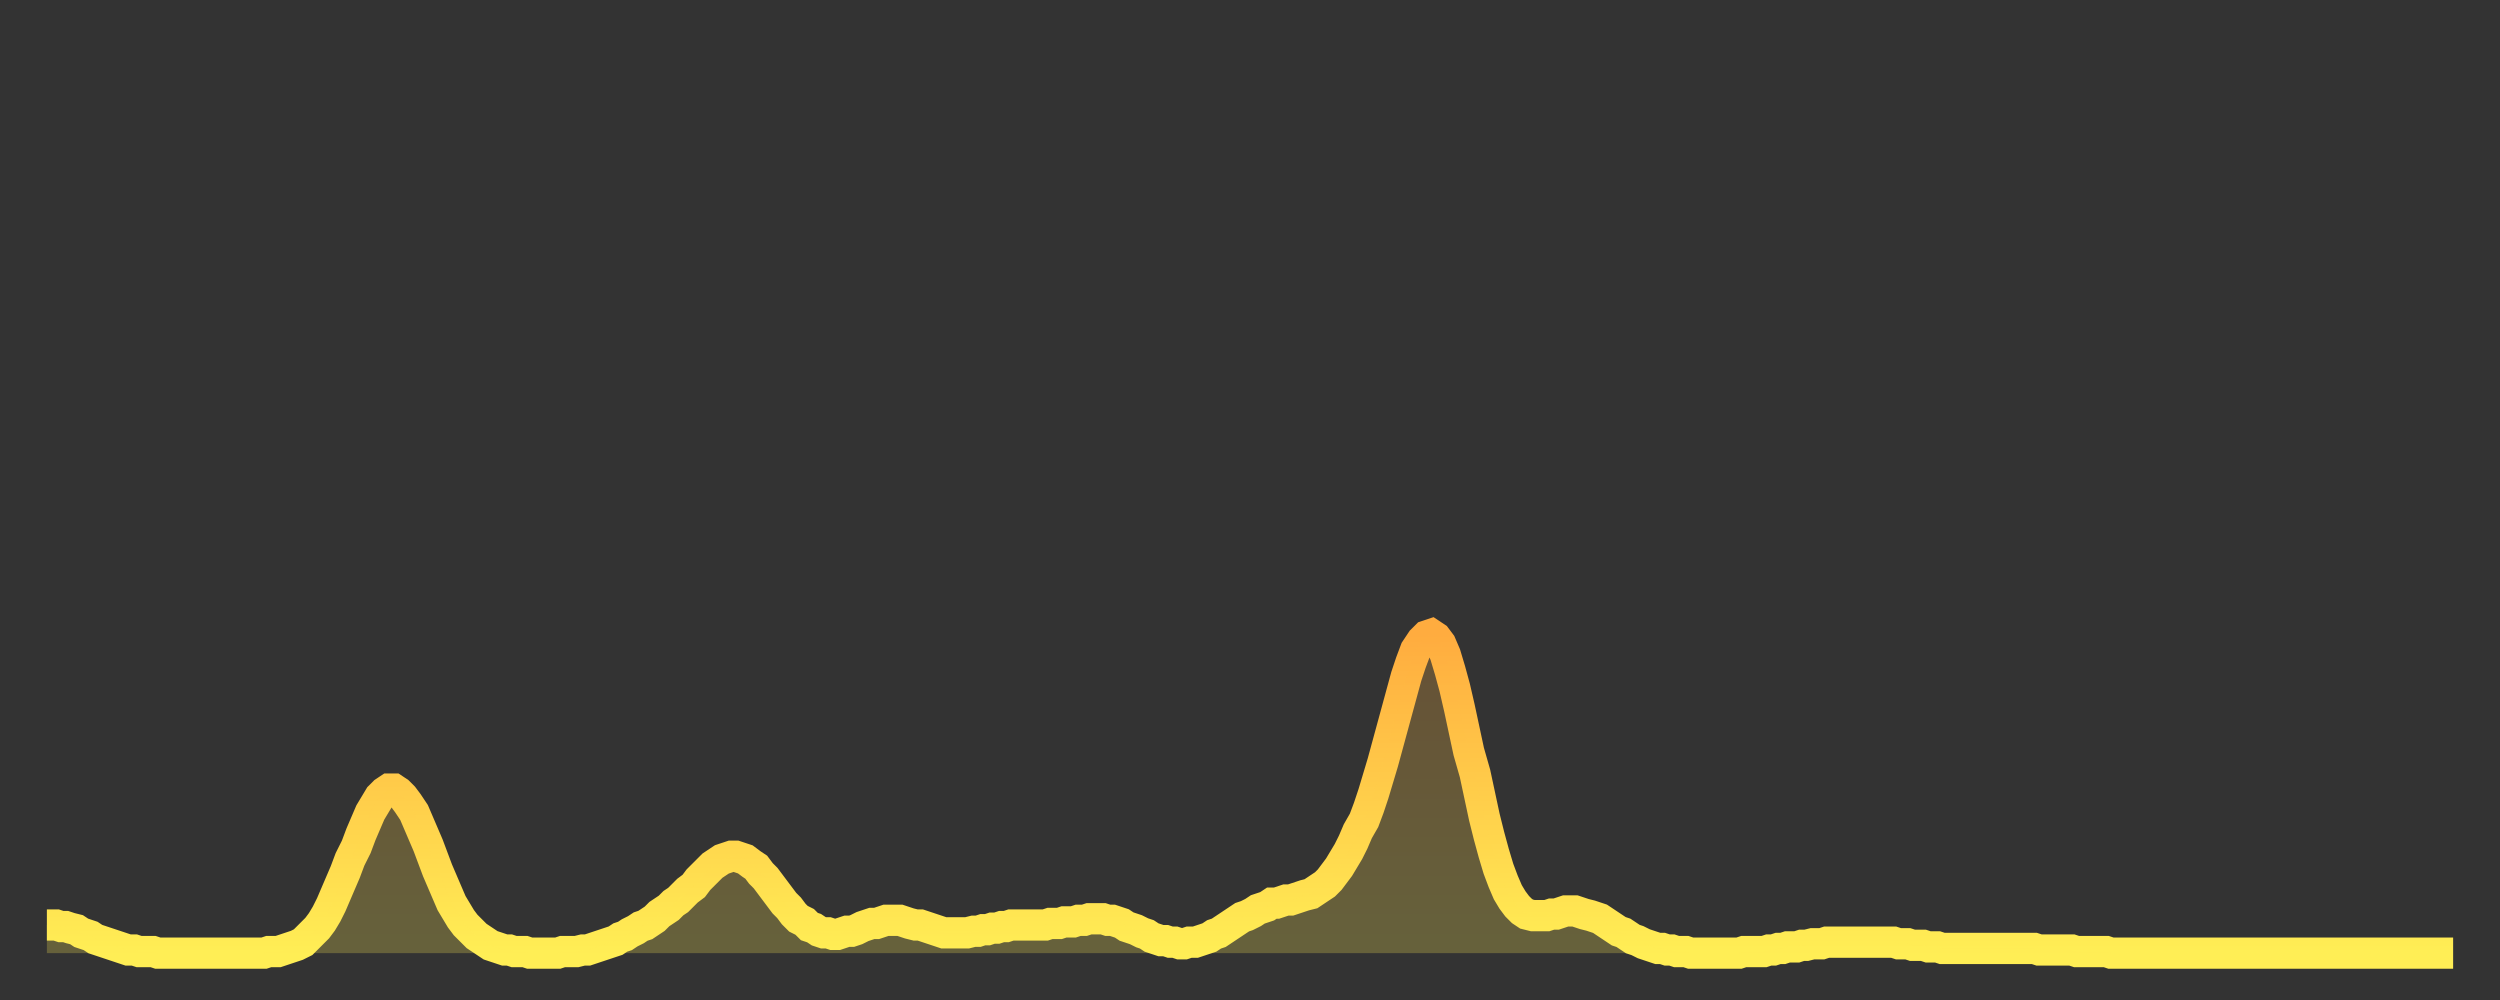
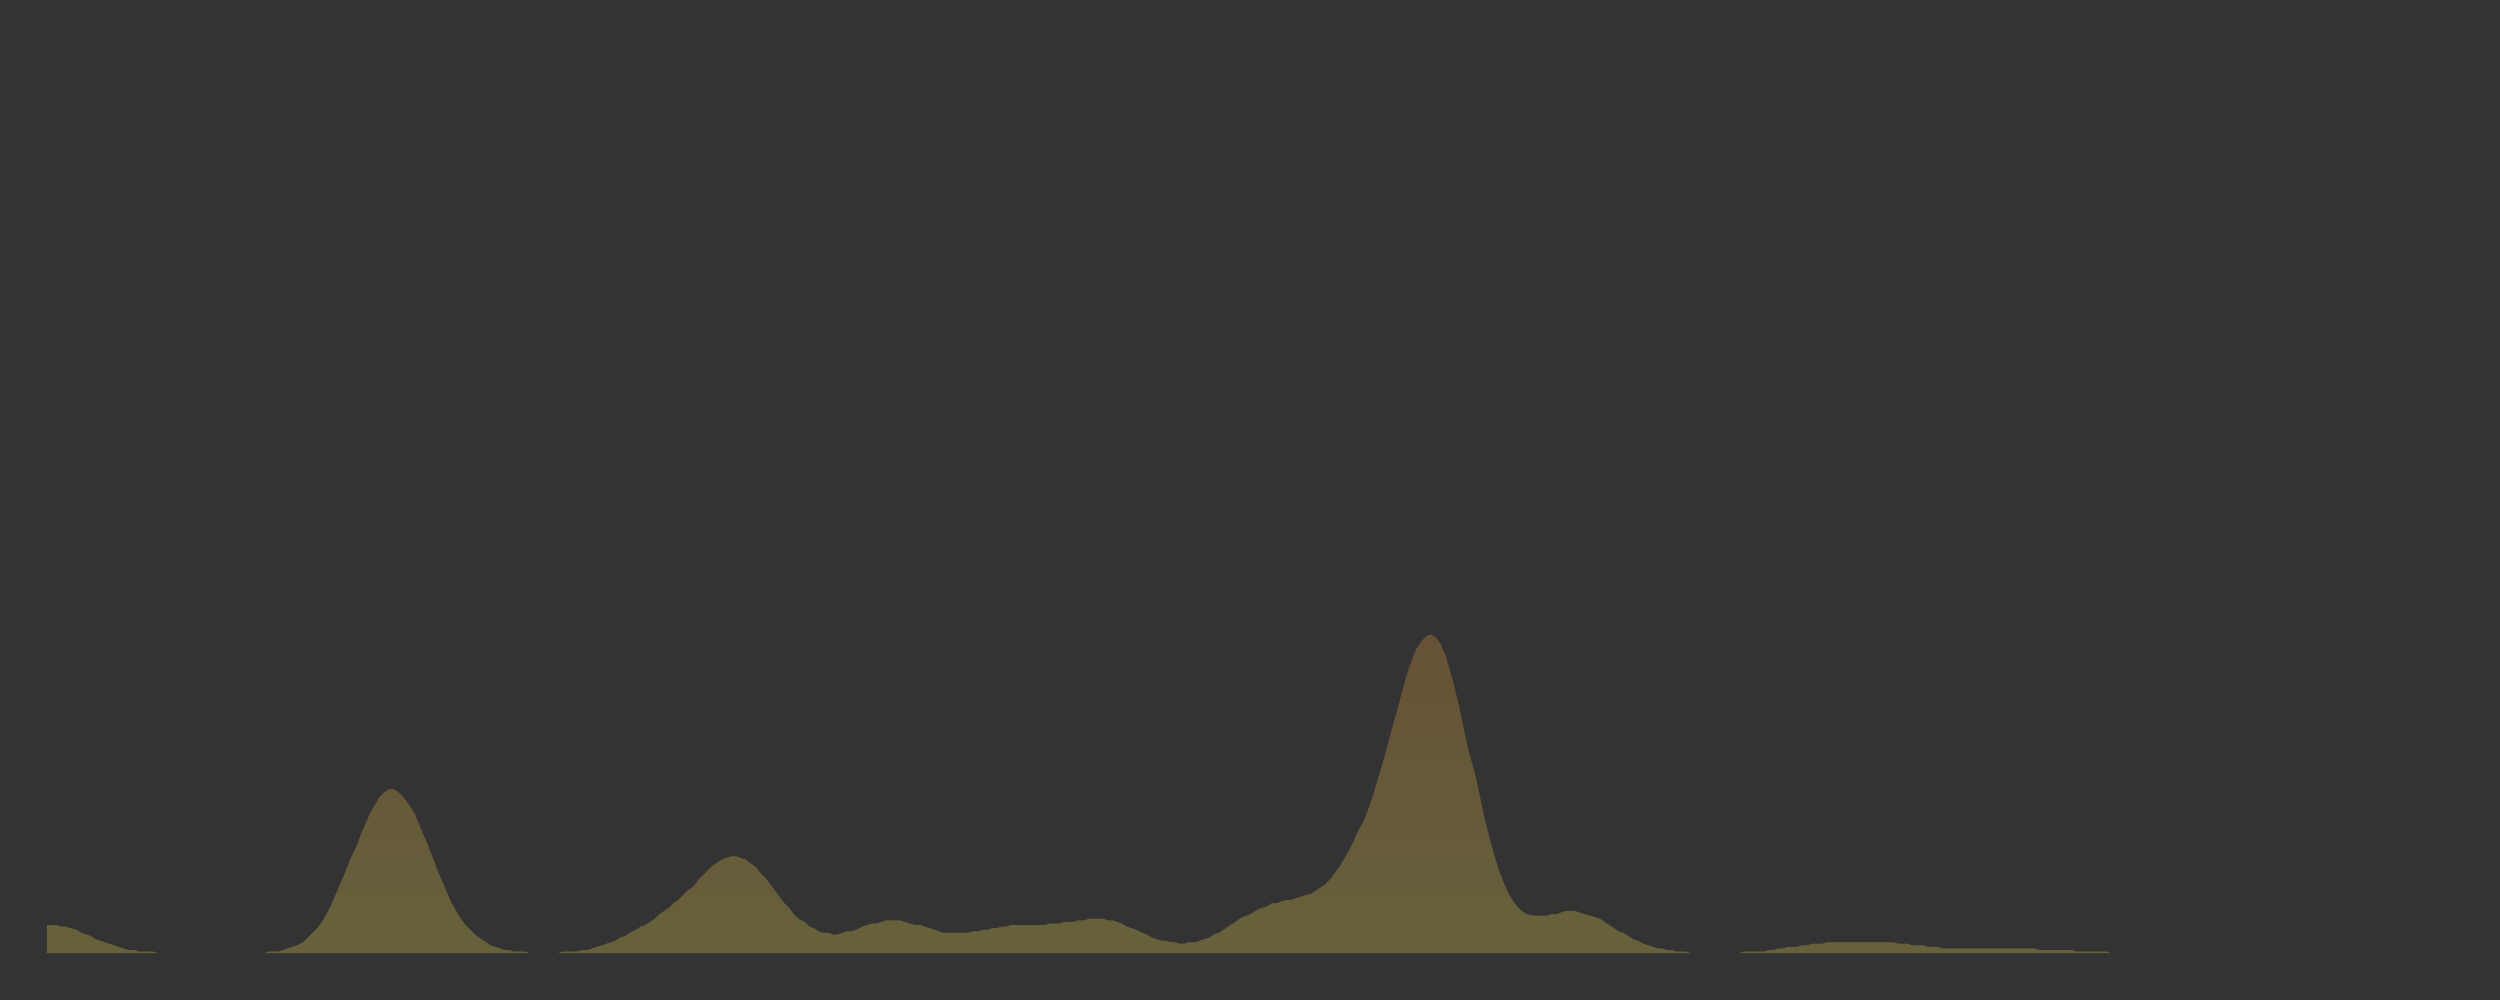
<svg xmlns="http://www.w3.org/2000/svg" baseProfile="full" height="64" version="1.1" width="160">
  <rect width="100%" height="100%" fill="#333333" stroke="none" />
  <defs>
    <linearGradient id="id1921110" x1="0" x2="0" y1="0" y2="1">
      <stop offset="0%" stop-color="#ffac3f" />
      <stop offset="50%" stop-color="#ffcd4a" />
      <stop offset="100%" stop-color="#ffee55" />
    </linearGradient>
  </defs>
  <g transform="translate(3,3)">
    <g>
-       <path d="M 0.0 56.2 0.3 56.2 0.6 56.2 0.9 56.3 1.2 56.3 1.5 56.4 1.9 56.5 2.2 56.7 2.5 56.8 2.8 56.9 3.1 57.1 3.4 57.2 3.7 57.3 4.0 57.4 4.3 57.5 4.6 57.6 4.9 57.7 5.2 57.8 5.6 57.8 5.9 57.9 6.2 57.9 6.5 57.9 6.8 57.9 7.1 58.0 7.4 58.0 7.7 58.0 8.0 58.0 8.3 58.0 8.6 58.0 8.9 58.0 9.3 58.0 9.6 58.0 9.9 58.0 10.2 58.0 10.5 58.0 10.8 58.0 11.1 58.0 11.4 58.0 11.7 58.0 12.0 58.0 12.3 58.0 12.7 58.0 13.0 58.0 13.3 58.0 13.6 58.0 13.9 58.0 14.2 57.9 14.5 57.9 14.8 57.9 15.1 57.8 15.4 57.7 15.7 57.6 16.0 57.5 16.4 57.3 16.7 57.0 17.0 56.7 17.3 56.4 17.6 56.0 17.9 55.5 18.2 54.9 18.5 54.2 18.8 53.5 19.1 52.8 19.4 52.0 19.8 51.2 20.1 50.4 20.4 49.7 20.7 49.0 21.0 48.5 21.3 48.0 21.6 47.7 21.9 47.5 22.2 47.5 22.5 47.7 22.8 48.0 23.1 48.4 23.5 49.0 23.8 49.7 24.1 50.4 24.4 51.1 24.7 51.9 25.0 52.7 25.3 53.4 25.6 54.1 25.9 54.8 26.2 55.3 26.5 55.8 26.8 56.2 27.2 56.6 27.5 56.9 27.8 57.1 28.1 57.3 28.4 57.5 28.7 57.6 29.0 57.7 29.3 57.8 29.6 57.8 29.9 57.9 30.2 57.9 30.6 57.9 30.9 58.0 31.2 58.0 31.5 58.0 31.8 58.0 32.1 58.0 32.4 58.0 32.7 58.0 33.0 57.9 33.3 57.9 33.6 57.9 33.9 57.9 34.3 57.8 34.6 57.8 34.9 57.7 35.2 57.6 35.5 57.5 35.8 57.4 36.1 57.3 36.4 57.2 36.7 57.0 37.0 56.9 37.3 56.7 37.7 56.5 38.0 56.3 38.3 56.2 38.6 56.0 38.9 55.8 39.2 55.5 39.5 55.3 39.8 55.1 40.1 54.8 40.4 54.6 40.7 54.3 41.0 54.0 41.4 53.7 41.7 53.3 42.0 53.0 42.3 52.7 42.6 52.4 42.9 52.2 43.2 52.0 43.5 51.9 43.8 51.8 44.1 51.8 44.4 51.9 44.7 52.0 45.1 52.3 45.4 52.5 45.7 52.9 46.0 53.2 46.3 53.6 46.6 54.0 46.9 54.4 47.2 54.8 47.5 55.1 47.8 55.5 48.1 55.8 48.5 56.0 48.8 56.3 49.1 56.4 49.4 56.6 49.7 56.7 50.0 56.7 50.3 56.8 50.6 56.8 50.9 56.7 51.2 56.6 51.5 56.6 51.8 56.5 52.2 56.3 52.5 56.2 52.8 56.1 53.1 56.1 53.4 56.0 53.7 55.9 54.0 55.9 54.3 55.9 54.6 55.9 54.9 56.0 55.2 56.1 55.6 56.2 55.9 56.2 56.2 56.3 56.5 56.4 56.8 56.5 57.1 56.6 57.4 56.7 57.7 56.7 58.0 56.7 58.3 56.7 58.6 56.7 58.9 56.7 59.3 56.6 59.6 56.6 59.9 56.5 60.2 56.5 60.5 56.4 60.8 56.4 61.1 56.3 61.4 56.3 61.7 56.2 62.0 56.2 62.3 56.2 62.6 56.2 63.0 56.2 63.3 56.2 63.6 56.2 63.9 56.2 64.2 56.1 64.5 56.1 64.8 56.1 65.1 56.0 65.4 56.0 65.7 56.0 66.0 55.9 66.4 55.9 66.7 55.8 67.0 55.8 67.3 55.8 67.6 55.8 67.9 55.9 68.2 55.9 68.5 56.0 68.8 56.1 69.1 56.3 69.4 56.4 69.7 56.5 70.1 56.7 70.4 56.8 70.7 57.0 71.0 57.1 71.3 57.2 71.6 57.2 71.9 57.3 72.2 57.3 72.5 57.4 72.8 57.4 73.1 57.3 73.5 57.3 73.8 57.2 74.1 57.1 74.4 57.0 74.7 56.8 75.0 56.7 75.3 56.5 75.6 56.3 75.9 56.1 76.2 55.9 76.5 55.7 76.8 55.6 77.2 55.4 77.5 55.2 77.8 55.1 78.1 55.0 78.4 54.8 78.7 54.8 79.0 54.7 79.3 54.6 79.6 54.6 79.9 54.5 80.2 54.4 80.5 54.3 80.9 54.2 81.2 54.0 81.5 53.8 81.8 53.6 82.1 53.3 82.4 52.9 82.7 52.5 83.0 52.0 83.3 51.5 83.6 50.9 83.9 50.2 84.3 49.5 84.6 48.7 84.9 47.8 85.2 46.8 85.5 45.8 85.8 44.7 86.1 43.6 86.4 42.5 86.7 41.4 87.0 40.3 87.3 39.4 87.6 38.6 88.0 38.0 88.3 37.7 88.6 37.6 88.9 37.8 89.2 38.2 89.5 38.9 89.8 39.9 90.1 41.0 90.4 42.3 90.7 43.7 91.0 45.1 91.4 46.5 91.7 47.9 92.0 49.3 92.3 50.5 92.6 51.6 92.9 52.6 93.2 53.4 93.5 54.1 93.8 54.6 94.1 55.0 94.4 55.3 94.7 55.5 95.1 55.6 95.4 55.6 95.7 55.6 96.0 55.6 96.3 55.5 96.6 55.5 96.9 55.4 97.2 55.3 97.5 55.3 97.8 55.3 98.1 55.4 98.4 55.5 98.8 55.6 99.1 55.7 99.4 55.8 99.7 56.0 100.0 56.2 100.3 56.4 100.6 56.6 100.9 56.7 101.2 56.9 101.5 57.1 101.8 57.2 102.2 57.4 102.5 57.5 102.8 57.6 103.1 57.7 103.4 57.7 103.7 57.8 104.0 57.8 104.3 57.9 104.6 57.9 104.9 57.9 105.2 58.0 105.5 58.0 105.9 58.0 106.2 58.0 106.5 58.0 106.8 58.0 107.1 58.0 107.4 58.0 107.7 58.0 108.0 58.0 108.3 58.0 108.6 57.9 108.9 57.9 109.3 57.9 109.6 57.9 109.9 57.9 110.2 57.8 110.5 57.8 110.8 57.7 111.1 57.7 111.4 57.6 111.7 57.6 112.0 57.6 112.3 57.5 112.6 57.5 113.0 57.4 113.3 57.4 113.6 57.4 113.9 57.3 114.2 57.3 114.5 57.3 114.8 57.3 115.1 57.3 115.4 57.3 115.7 57.3 116.0 57.3 116.3 57.3 116.7 57.3 117.0 57.3 117.3 57.3 117.6 57.3 117.9 57.3 118.2 57.3 118.5 57.4 118.8 57.4 119.1 57.4 119.4 57.5 119.7 57.5 120.1 57.5 120.4 57.6 120.7 57.6 121.0 57.6 121.3 57.7 121.6 57.7 121.9 57.7 122.2 57.7 122.5 57.7 122.8 57.7 123.1 57.7 123.4 57.7 123.8 57.7 124.1 57.7 124.4 57.7 124.7 57.7 125.0 57.7 125.3 57.7 125.6 57.7 125.9 57.7 126.2 57.7 126.5 57.7 126.8 57.7 127.2 57.7 127.5 57.8 127.8 57.8 128.1 57.8 128.4 57.8 128.7 57.8 129.0 57.8 129.3 57.8 129.6 57.8 129.9 57.9 130.2 57.9 130.5 57.9 130.9 57.9 131.2 57.9 131.5 57.9 131.8 57.9 132.1 58.0 132.4 58.0 132.7 58.0 133.0 58.0 133.3 58.0 133.6 58.0 133.9 58.0 134.2 58.0 134.6 58.0 134.9 58.0 135.2 58.0 135.5 58.0 135.8 58.0 136.1 58.0 136.4 58.0 136.7 58.0 137.0 58.0 137.3 58.0 137.6 58.0 138.0 58.0 138.3 58.0 138.6 58.0 138.9 58.0 139.2 58.0 139.5 58.0 139.8 58.0 140.1 58.0 140.4 58.0 140.7 58.0 141.0 58.0 141.3 58.0 141.7 58.0 142.0 58.0 142.3 58.0 142.6 58.0 142.9 58.0 143.2 58.0 143.5 58.0 143.8 58.0 144.1 58.0 144.4 58.0 144.7 58.0 145.1 58.0 145.4 58.0 145.7 58.0 146.0 58.0 146.3 58.0 146.6 58.0 146.9 58.0 147.2 58.0 147.5 58.0 147.8 58.0 148.1 58.0 148.4 58.0 148.8 58.0 149.1 58.0 149.4 58.0 149.7 58.0 150.0 58.0 150.3 58.0 150.6 58.0 150.9 58.0 151.2 58.0 151.5 58.0 151.8 58.0 152.1 58.0 152.5 58.0 152.8 58.0 153.1 58.0 153.4 58.0 153.7 58.0 154.0 58.0" fill="none" id="graph-curve" opacity="1" stroke="url(#id1921110)" stroke-width="2" />
      <path d="M 0 58 L 0.0 56.2 0.3 56.2 0.6 56.2 0.9 56.3 1.2 56.3 1.5 56.4 1.9 56.5 2.2 56.7 2.5 56.8 2.8 56.9 3.1 57.1 3.4 57.2 3.7 57.3 4.0 57.4 4.3 57.5 4.6 57.6 4.9 57.7 5.2 57.8 5.6 57.8 5.9 57.9 6.2 57.9 6.5 57.9 6.8 57.9 7.1 58.0 7.4 58.0 7.7 58.0 8.0 58.0 8.3 58.0 8.6 58.0 8.9 58.0 9.3 58.0 9.6 58.0 9.9 58.0 10.2 58.0 10.5 58.0 10.8 58.0 11.1 58.0 11.4 58.0 11.7 58.0 12.0 58.0 12.3 58.0 12.7 58.0 13.0 58.0 13.3 58.0 13.6 58.0 13.9 58.0 14.2 57.9 14.5 57.9 14.8 57.9 15.1 57.8 15.4 57.7 15.7 57.6 16.0 57.5 16.4 57.3 16.7 57.0 17.0 56.7 17.3 56.4 17.6 56.0 17.9 55.5 18.2 54.9 18.5 54.2 18.8 53.5 19.1 52.8 19.4 52.0 19.8 51.2 20.1 50.4 20.4 49.7 20.7 49.0 21.0 48.5 21.3 48.0 21.6 47.7 21.9 47.5 22.2 47.5 22.5 47.7 22.8 48.0 23.1 48.4 23.5 49.0 23.8 49.7 24.1 50.4 24.4 51.1 24.7 51.9 25.0 52.7 25.3 53.4 25.6 54.1 25.9 54.8 26.2 55.3 26.5 55.8 26.8 56.2 27.2 56.6 27.5 56.9 27.8 57.1 28.1 57.3 28.4 57.5 28.7 57.6 29.0 57.7 29.3 57.8 29.6 57.8 29.9 57.9 30.2 57.9 30.6 57.9 30.9 58.0 31.2 58.0 31.5 58.0 31.8 58.0 32.1 58.0 32.4 58.0 32.7 58.0 33.0 57.9 33.3 57.9 33.6 57.9 33.9 57.9 34.3 57.8 34.6 57.8 34.9 57.7 35.2 57.6 35.5 57.5 35.8 57.4 36.1 57.3 36.4 57.2 36.7 57.0 37.0 56.9 37.3 56.7 37.7 56.5 38.0 56.3 38.3 56.2 38.6 56.0 38.9 55.8 39.2 55.5 39.5 55.3 39.8 55.1 40.1 54.8 40.4 54.6 40.7 54.3 41.0 54.0 41.4 53.7 41.7 53.3 42.0 53.0 42.3 52.7 42.6 52.4 42.9 52.2 43.2 52.0 43.5 51.9 43.8 51.8 44.1 51.8 44.4 51.9 44.7 52.0 45.1 52.3 45.4 52.5 45.7 52.9 46.0 53.2 46.3 53.6 46.6 54.0 46.9 54.4 47.2 54.8 47.5 55.1 47.8 55.5 48.1 55.8 48.5 56.0 48.8 56.3 49.1 56.4 49.4 56.6 49.7 56.7 50.0 56.7 50.3 56.8 50.6 56.8 50.9 56.7 51.2 56.6 51.5 56.6 51.8 56.5 52.2 56.3 52.5 56.2 52.8 56.1 53.1 56.1 53.4 56.0 53.7 55.9 54.0 55.9 54.3 55.9 54.6 55.9 54.9 56.0 55.2 56.1 55.6 56.2 55.9 56.2 56.2 56.3 56.5 56.4 56.8 56.5 57.1 56.6 57.4 56.7 57.7 56.7 58.0 56.7 58.3 56.7 58.6 56.7 58.9 56.7 59.3 56.6 59.6 56.6 59.9 56.5 60.2 56.5 60.5 56.4 60.8 56.4 61.1 56.3 61.4 56.3 61.7 56.2 62.0 56.2 62.3 56.2 62.6 56.2 63.0 56.2 63.3 56.2 63.6 56.2 63.9 56.2 64.2 56.1 64.5 56.1 64.8 56.1 65.1 56.0 65.4 56.0 65.7 56.0 66.0 55.9 66.4 55.9 66.7 55.8 67.0 55.8 67.3 55.8 67.6 55.8 67.9 55.9 68.2 55.9 68.5 56.0 68.8 56.1 69.1 56.3 69.4 56.4 69.7 56.5 70.1 56.7 70.4 56.8 70.7 57.0 71.0 57.1 71.3 57.2 71.6 57.2 71.9 57.3 72.2 57.3 72.5 57.4 72.8 57.4 73.1 57.3 73.5 57.3 73.8 57.2 74.1 57.1 74.4 57.0 74.7 56.8 75.0 56.7 75.3 56.5 75.6 56.3 75.9 56.1 76.2 55.9 76.5 55.7 76.8 55.6 77.2 55.4 77.5 55.2 77.8 55.1 78.1 55.0 78.4 54.8 78.7 54.8 79.0 54.7 79.3 54.6 79.6 54.6 79.9 54.5 80.2 54.4 80.5 54.3 80.9 54.2 81.2 54.0 81.5 53.8 81.8 53.6 82.1 53.3 82.4 52.9 82.7 52.5 83.0 52.0 83.3 51.5 83.6 50.9 83.9 50.2 84.3 49.5 84.6 48.7 84.9 47.8 85.2 46.8 85.5 45.8 85.8 44.7 86.1 43.6 86.4 42.5 86.7 41.4 87.0 40.3 87.3 39.4 87.6 38.6 88.0 38.0 88.3 37.7 88.6 37.6 88.9 37.8 89.2 38.2 89.5 38.9 89.8 39.9 90.1 41.0 90.4 42.3 90.7 43.7 91.0 45.1 91.4 46.5 91.7 47.9 92.0 49.3 92.3 50.5 92.6 51.6 92.9 52.6 93.2 53.4 93.5 54.1 93.8 54.6 94.1 55.0 94.4 55.3 94.7 55.5 95.1 55.6 95.4 55.6 95.7 55.6 96.0 55.6 96.3 55.5 96.6 55.5 96.9 55.4 97.2 55.3 97.5 55.3 97.8 55.3 98.1 55.4 98.4 55.5 98.8 55.6 99.1 55.7 99.4 55.8 99.7 56.0 100.0 56.2 100.3 56.4 100.6 56.6 100.9 56.7 101.2 56.9 101.5 57.1 101.8 57.2 102.2 57.4 102.5 57.5 102.8 57.6 103.1 57.7 103.4 57.7 103.7 57.8 104.0 57.8 104.3 57.9 104.6 57.9 104.9 57.9 105.2 58.0 105.5 58.0 105.9 58.0 106.2 58.0 106.5 58.0 106.8 58.0 107.1 58.0 107.4 58.0 107.7 58.0 108.0 58.0 108.3 58.0 108.6 57.9 108.9 57.9 109.3 57.9 109.6 57.9 109.9 57.9 110.2 57.8 110.5 57.8 110.8 57.7 111.1 57.7 111.4 57.6 111.7 57.6 112.0 57.6 112.3 57.5 112.6 57.5 113.0 57.4 113.3 57.4 113.6 57.4 113.9 57.3 114.2 57.3 114.5 57.3 114.8 57.3 115.1 57.3 115.4 57.3 115.7 57.3 116.0 57.3 116.3 57.3 116.7 57.3 117.0 57.3 117.3 57.3 117.6 57.3 117.9 57.3 118.2 57.3 118.5 57.4 118.8 57.4 119.1 57.4 119.4 57.5 119.7 57.5 120.1 57.5 120.4 57.6 120.7 57.6 121.0 57.6 121.3 57.7 121.6 57.7 121.9 57.7 122.2 57.7 122.5 57.7 122.8 57.7 123.1 57.7 123.4 57.7 123.8 57.7 124.1 57.7 124.4 57.7 124.7 57.7 125.0 57.7 125.3 57.7 125.6 57.7 125.9 57.7 126.2 57.7 126.5 57.7 126.8 57.7 127.2 57.7 127.5 57.8 127.8 57.8 128.1 57.8 128.4 57.8 128.7 57.8 129.0 57.8 129.3 57.8 129.6 57.8 129.9 57.9 130.2 57.9 130.5 57.9 130.9 57.9 131.2 57.9 131.5 57.9 131.8 57.9 132.1 58.0 132.4 58.0 132.7 58.0 133.0 58.0 133.3 58.0 133.6 58.0 133.9 58.0 134.2 58.0 134.6 58.0 134.9 58.0 135.2 58.0 135.5 58.0 135.8 58.0 136.1 58.0 136.4 58.0 136.7 58.0 137.0 58.0 137.3 58.0 137.6 58.0 138.0 58.0 138.3 58.0 138.6 58.0 138.9 58.0 139.2 58.0 139.5 58.0 139.8 58.0 140.1 58.0 140.4 58.0 140.7 58.0 141.0 58.0 141.3 58.0 141.7 58.0 142.0 58.0 142.3 58.0 142.6 58.0 142.9 58.0 143.2 58.0 143.5 58.0 143.8 58.0 144.1 58.0 144.4 58.0 144.7 58.0 145.1 58.0 145.4 58.0 145.7 58.0 146.0 58.0 146.3 58.0 146.6 58.0 146.9 58.0 147.2 58.0 147.5 58.0 147.8 58.0 148.1 58.0 148.4 58.0 148.8 58.0 149.1 58.0 149.4 58.0 149.7 58.0 150.0 58.0 150.3 58.0 150.6 58.0 150.9 58.0 151.2 58.0 151.5 58.0 151.8 58.0 152.1 58.0 152.5 58.0 152.8 58.0 153.1 58.0 153.4 58.0 153.7 58.0 154.0 58.0 154 58" fill="url(#id1921110)" fill-opacity=".25" id="graph-shadow" />
    </g>
  </g>
</svg>